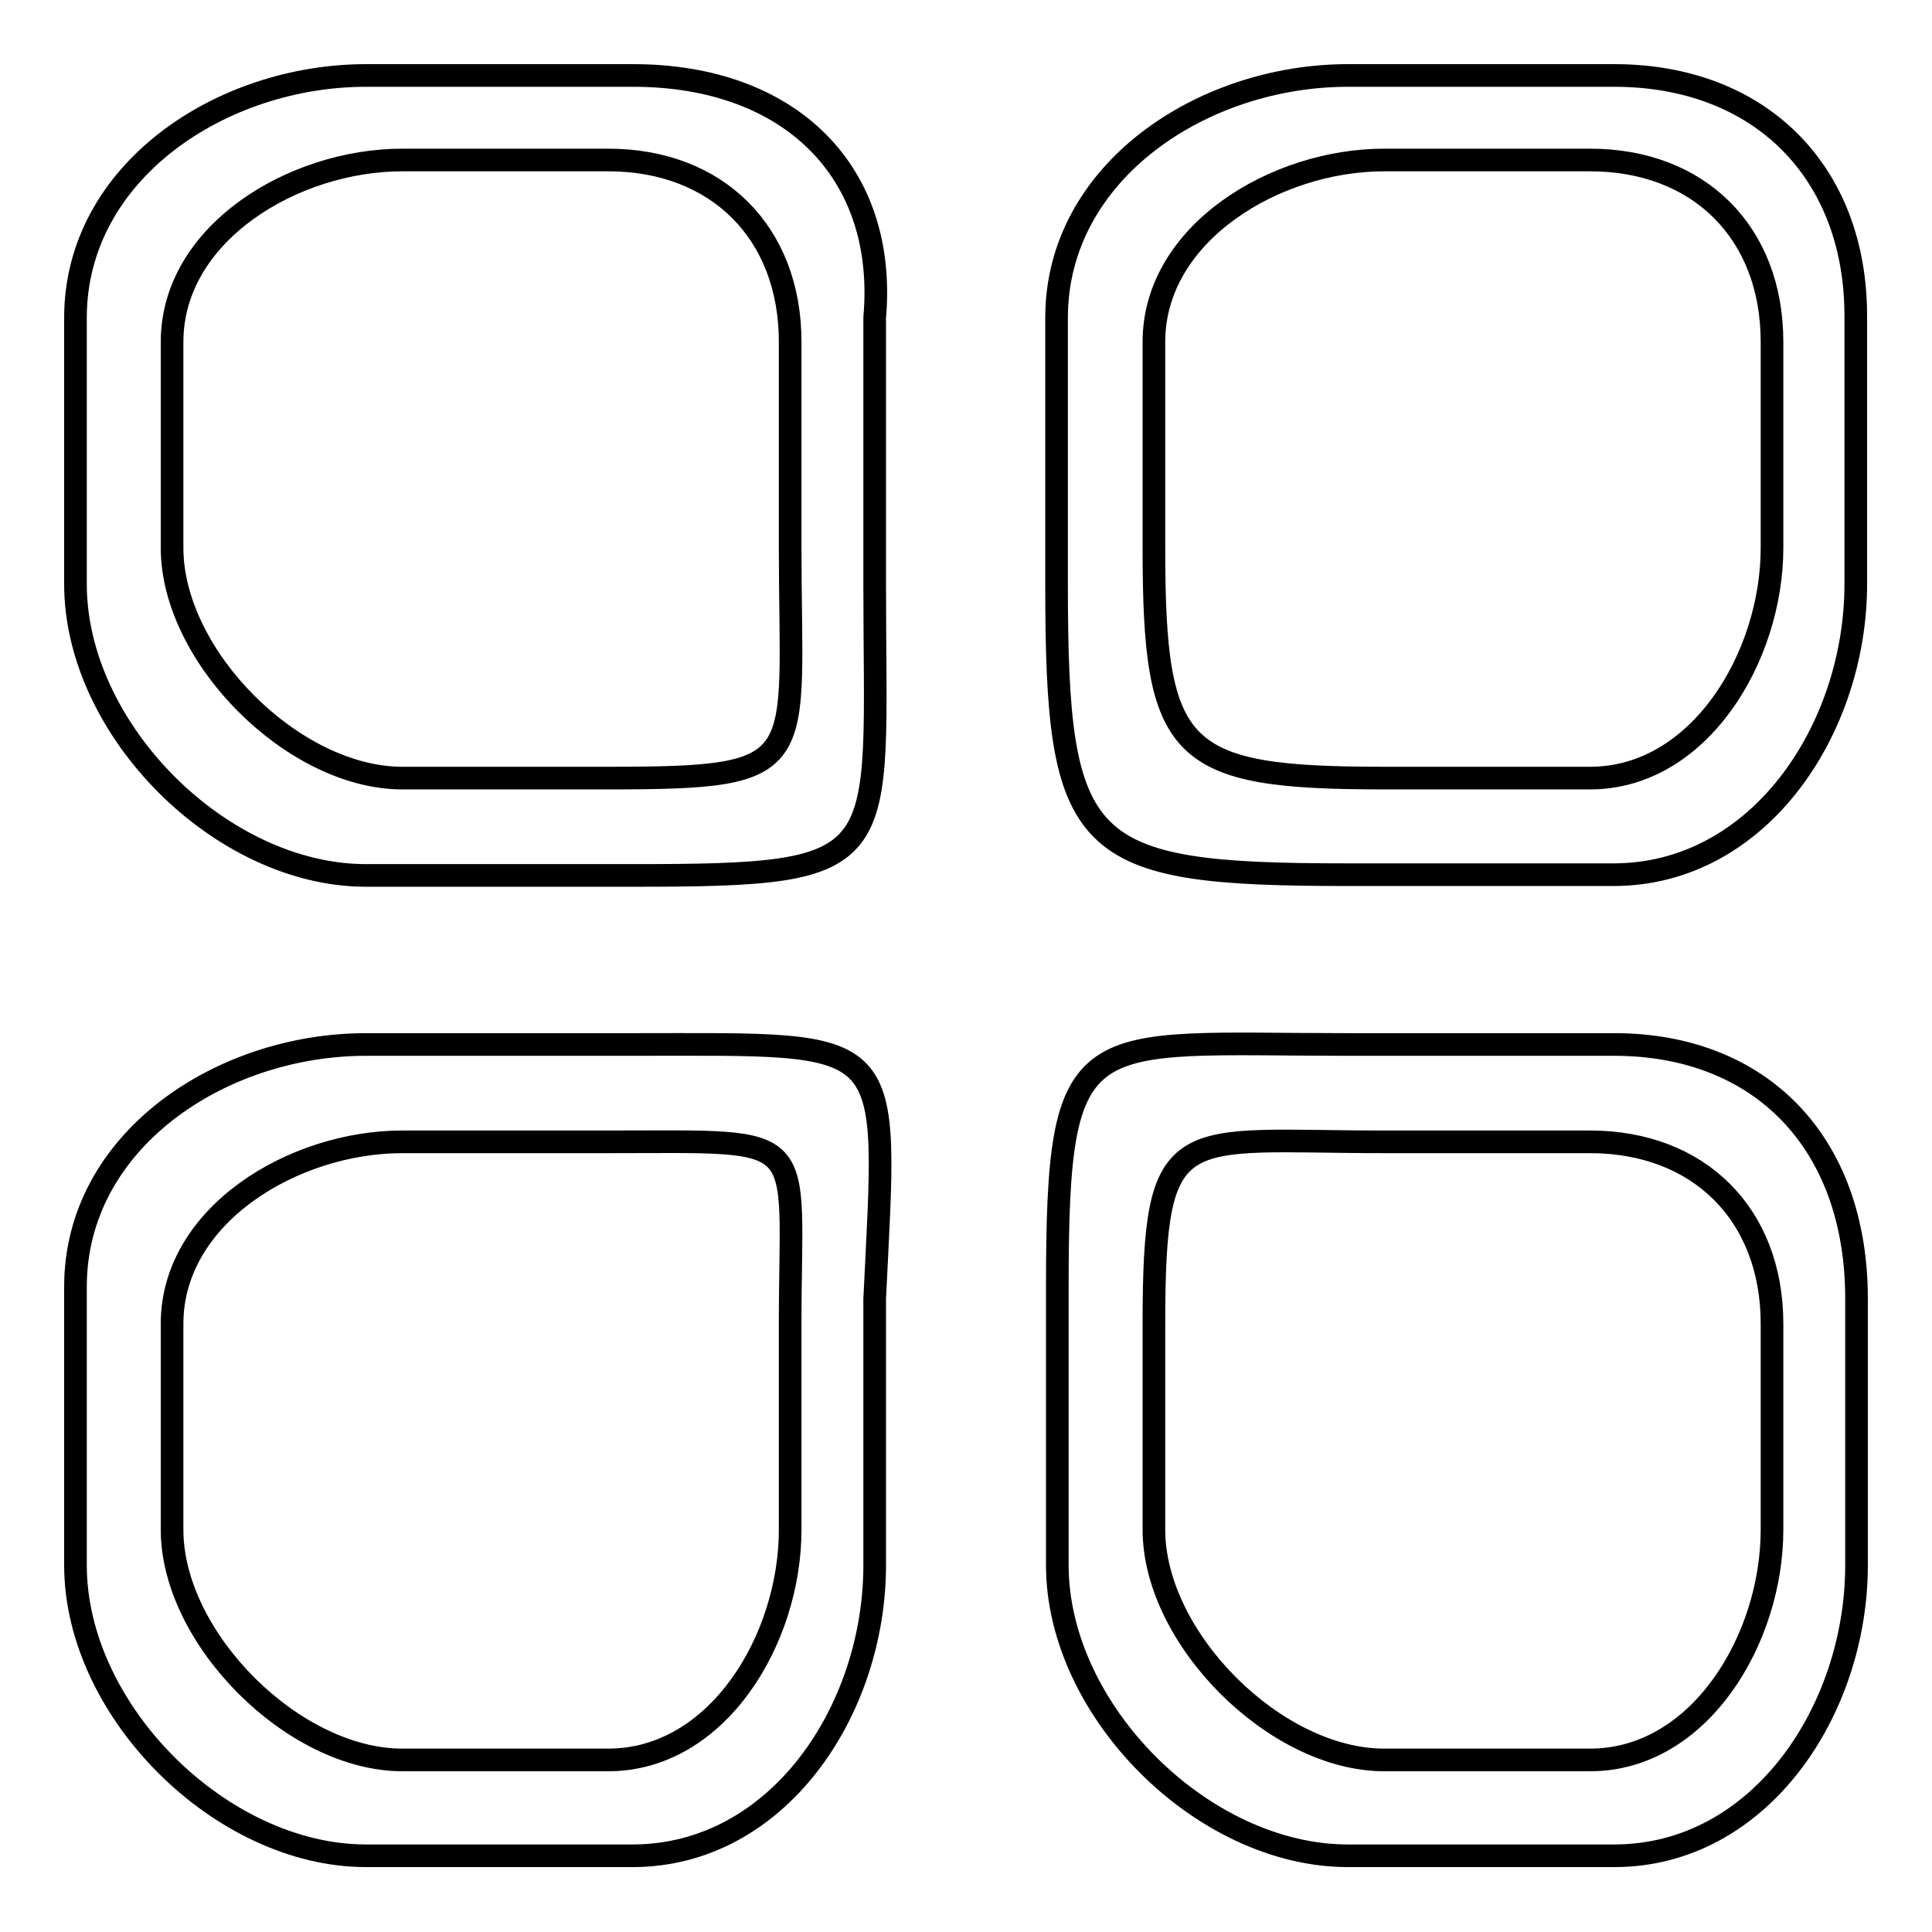
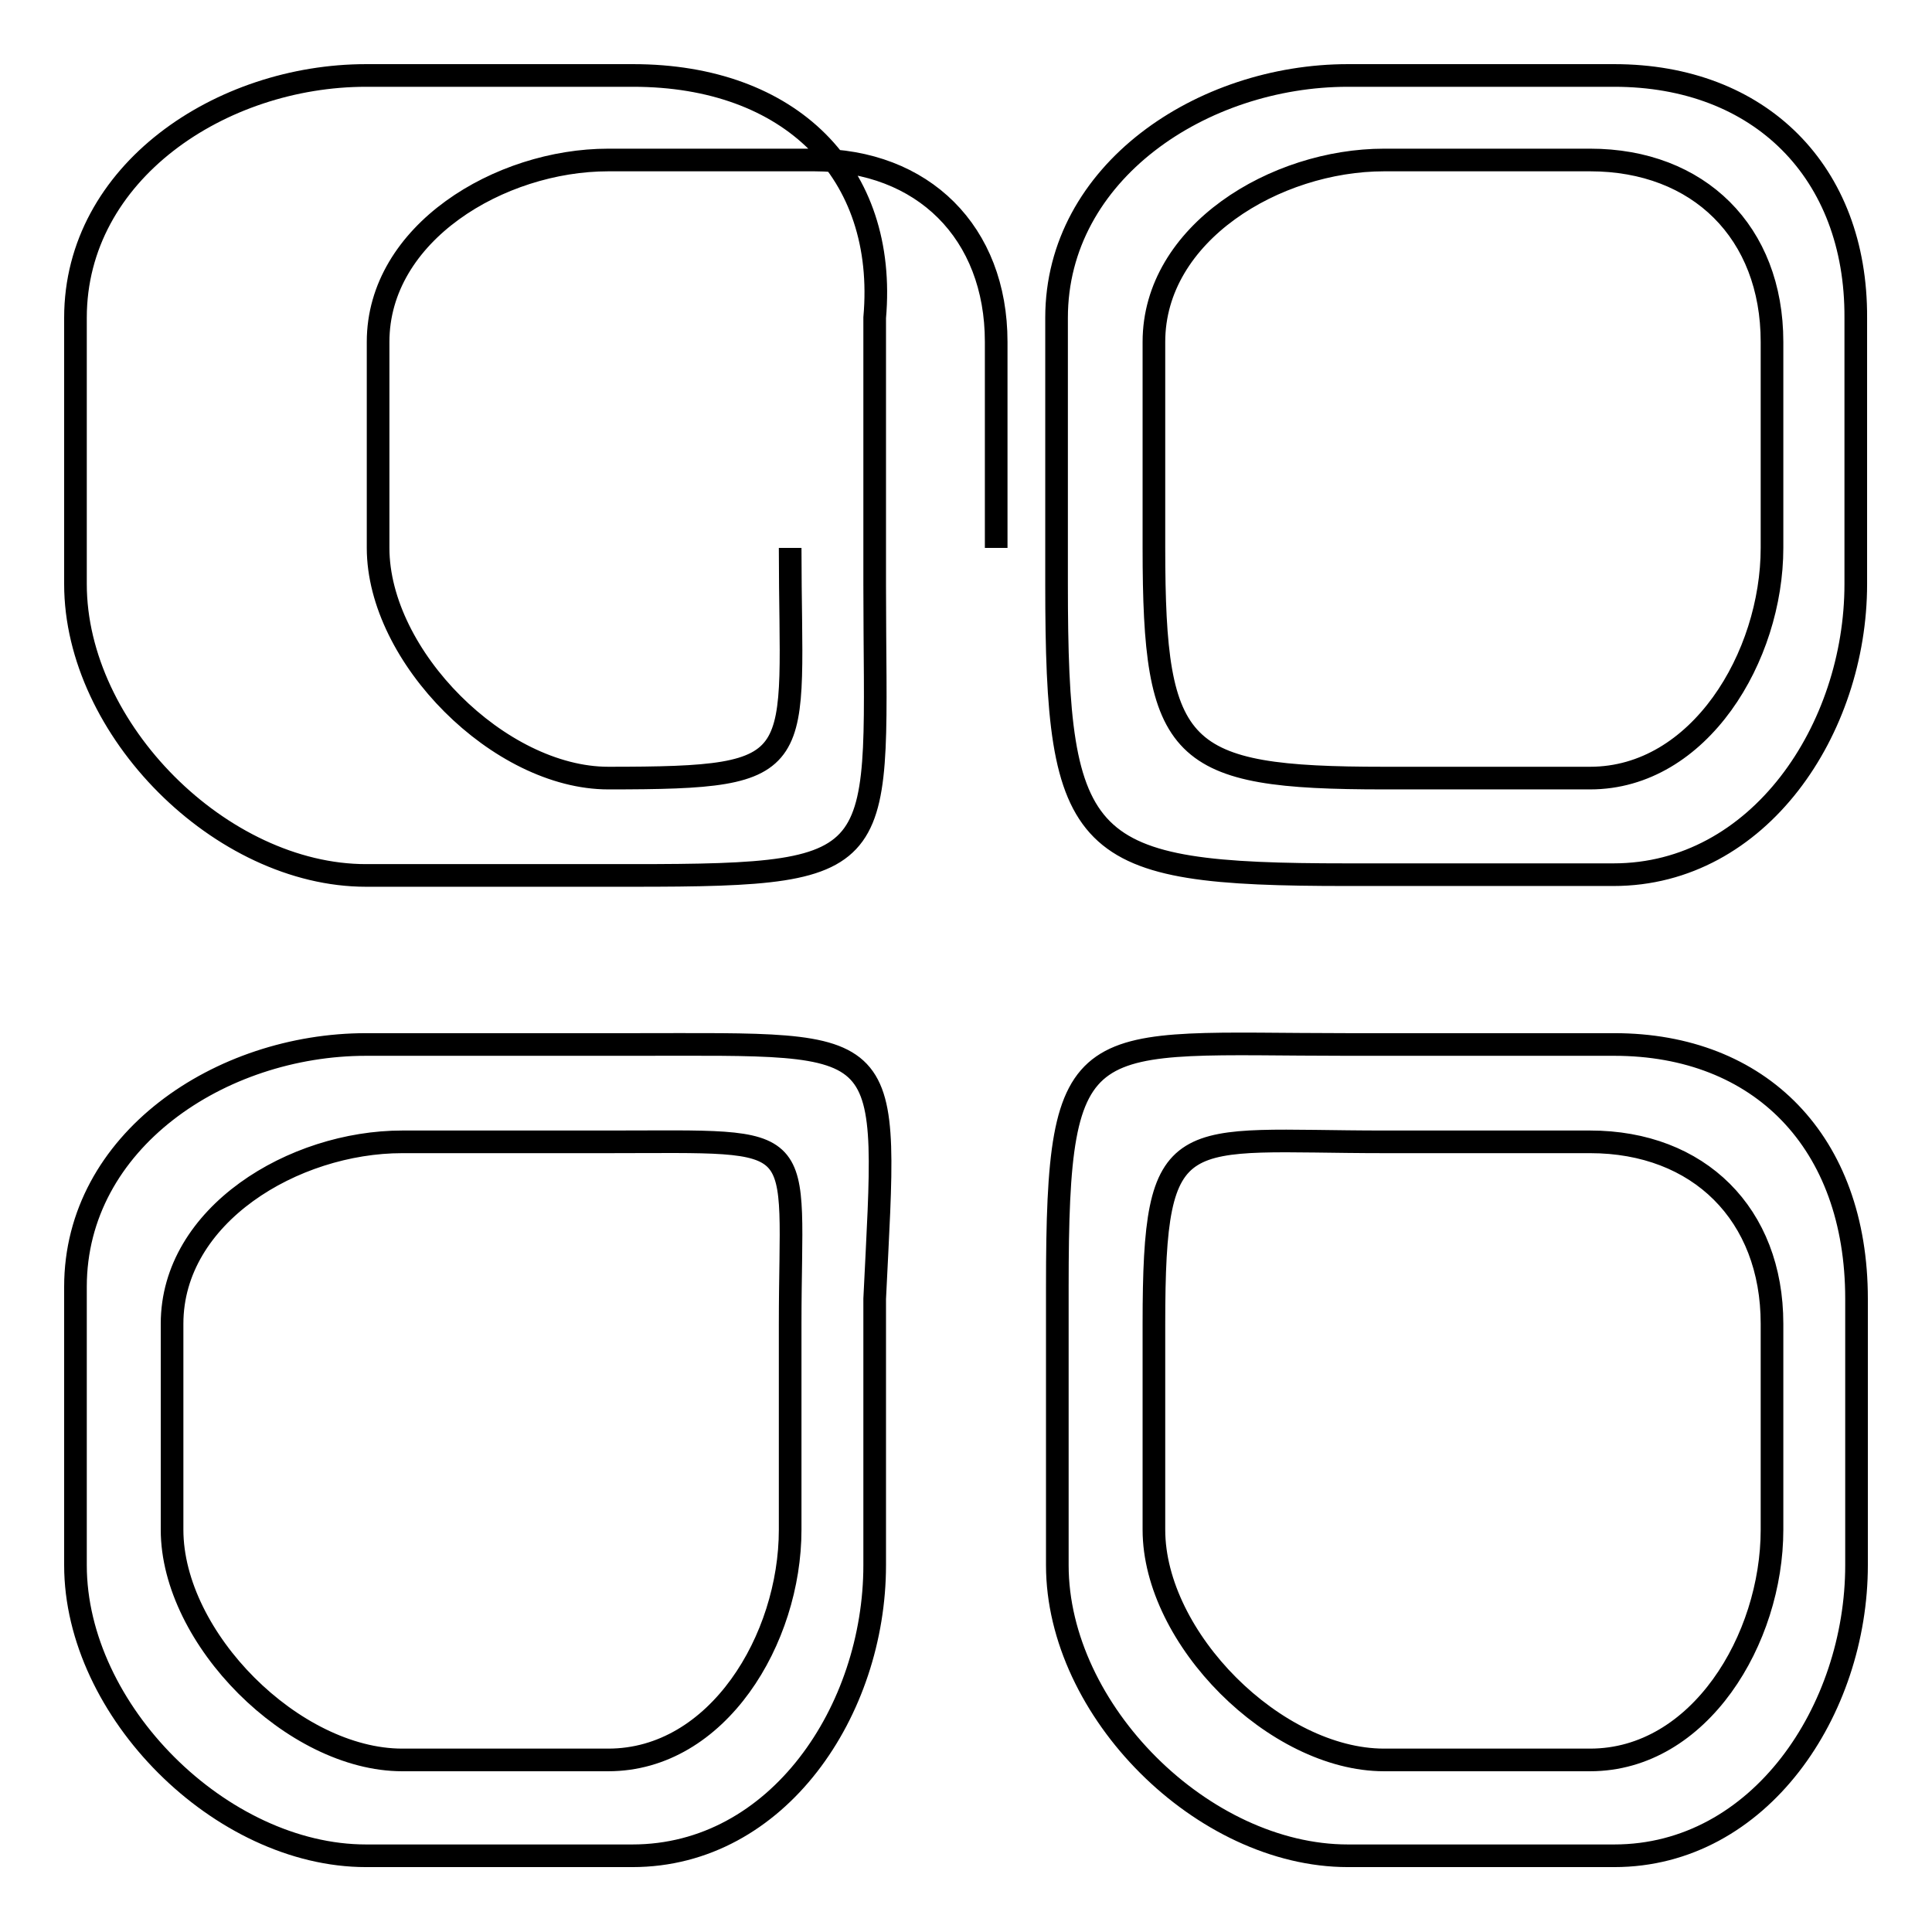
<svg xmlns="http://www.w3.org/2000/svg" version="1.1" x="0px" y="0px" viewBox="0 0 256 256" enable-background="new 0 0 256 256" xml:space="preserve">
  <g>
-     <path stroke-width="3" fill-opacity="0" stroke="#000000" d="M83.9,10H48.5C29.3,10,10,22.8,10,42.1v35.3C10,96.7,29.3,116,48.5,116h35.3c35.3,0,32.1-1.6,32.1-38.5 V42.1C117.6,22.8,104.7,10,83.9,10z M104.7,72.6c0,28.9,3.2,30.5-24.1,30.5H53.3c-14.4,0-30.5-16.1-30.5-30.5V45.3 c0-14.4,16.1-24.1,30.5-24.1h27.3c14.4,0,24.1,9.6,24.1,24.1V72.6 M83.9,138.4H48.5c-19.3,0-38.5,12.8-38.5,32.1v36.9 c0,19.3,19.3,38.5,38.5,38.5h35.3c19.3,0,32.1-19.3,32.1-38.5v-35.3C117.6,136.8,119.2,138.4,83.9,138.4z M104.7,202.7 c0,14.5-9.6,30.5-24.1,30.5H53.3c-14.4,0-30.5-16.1-30.5-30.5v-27.3c0-14.4,16.1-24.1,30.5-24.1h27.3c27.3,0,24.1-1.6,24.1,24.1 V202.7 M213.9,10h-35.3C159.3,10,140,22.8,140,42.1v35.3c0,35.3,3.2,38.5,38.5,38.5h35.3c19.3,0,32.1-19.3,32.1-38.5V42.1 C246,22.8,233.2,10,213.9,10z M234.8,72.6c0,14.4-9.6,30.5-24.1,30.5h-27.3c-27.3,0-30.5-3.2-30.5-30.5V45.3 c0-14.4,16.1-24.1,30.5-24.1h27.3c14.4,0,24.1,9.6,24.1,24.1V72.6 M213.9,138.4h-35.3c-35.3,0-38.5-3.2-38.5,32.1v36.9 c0,19.3,19.3,38.5,38.5,38.5h35.3c19.3,0,32.1-19.3,32.1-38.5v-35.3C246,151.3,233.2,138.4,213.9,138.4z M234.8,202.7 c0,14.5-9.6,30.5-24.1,30.5h-27.3c-14.4,0-30.5-16.1-30.5-30.5v-27.3c0-27.3,3.2-24.1,30.5-24.1h27.3c14.4,0,24.1,9.6,24.1,24.1 V202.7" />
+     <path stroke-width="3" fill-opacity="0" stroke="#000000" d="M83.9,10H48.5C29.3,10,10,22.8,10,42.1v35.3C10,96.7,29.3,116,48.5,116h35.3c35.3,0,32.1-1.6,32.1-38.5 V42.1C117.6,22.8,104.7,10,83.9,10z M104.7,72.6c0,28.9,3.2,30.5-24.1,30.5c-14.4,0-30.5-16.1-30.5-30.5V45.3 c0-14.4,16.1-24.1,30.5-24.1h27.3c14.4,0,24.1,9.6,24.1,24.1V72.6 M83.9,138.4H48.5c-19.3,0-38.5,12.8-38.5,32.1v36.9 c0,19.3,19.3,38.5,38.5,38.5h35.3c19.3,0,32.1-19.3,32.1-38.5v-35.3C117.6,136.8,119.2,138.4,83.9,138.4z M104.7,202.7 c0,14.5-9.6,30.5-24.1,30.5H53.3c-14.4,0-30.5-16.1-30.5-30.5v-27.3c0-14.4,16.1-24.1,30.5-24.1h27.3c27.3,0,24.1-1.6,24.1,24.1 V202.7 M213.9,10h-35.3C159.3,10,140,22.8,140,42.1v35.3c0,35.3,3.2,38.5,38.5,38.5h35.3c19.3,0,32.1-19.3,32.1-38.5V42.1 C246,22.8,233.2,10,213.9,10z M234.8,72.6c0,14.4-9.6,30.5-24.1,30.5h-27.3c-27.3,0-30.5-3.2-30.5-30.5V45.3 c0-14.4,16.1-24.1,30.5-24.1h27.3c14.4,0,24.1,9.6,24.1,24.1V72.6 M213.9,138.4h-35.3c-35.3,0-38.5-3.2-38.5,32.1v36.9 c0,19.3,19.3,38.5,38.5,38.5h35.3c19.3,0,32.1-19.3,32.1-38.5v-35.3C246,151.3,233.2,138.4,213.9,138.4z M234.8,202.7 c0,14.5-9.6,30.5-24.1,30.5h-27.3c-14.4,0-30.5-16.1-30.5-30.5v-27.3c0-27.3,3.2-24.1,30.5-24.1h27.3c14.4,0,24.1,9.6,24.1,24.1 V202.7" />
  </g>
</svg>